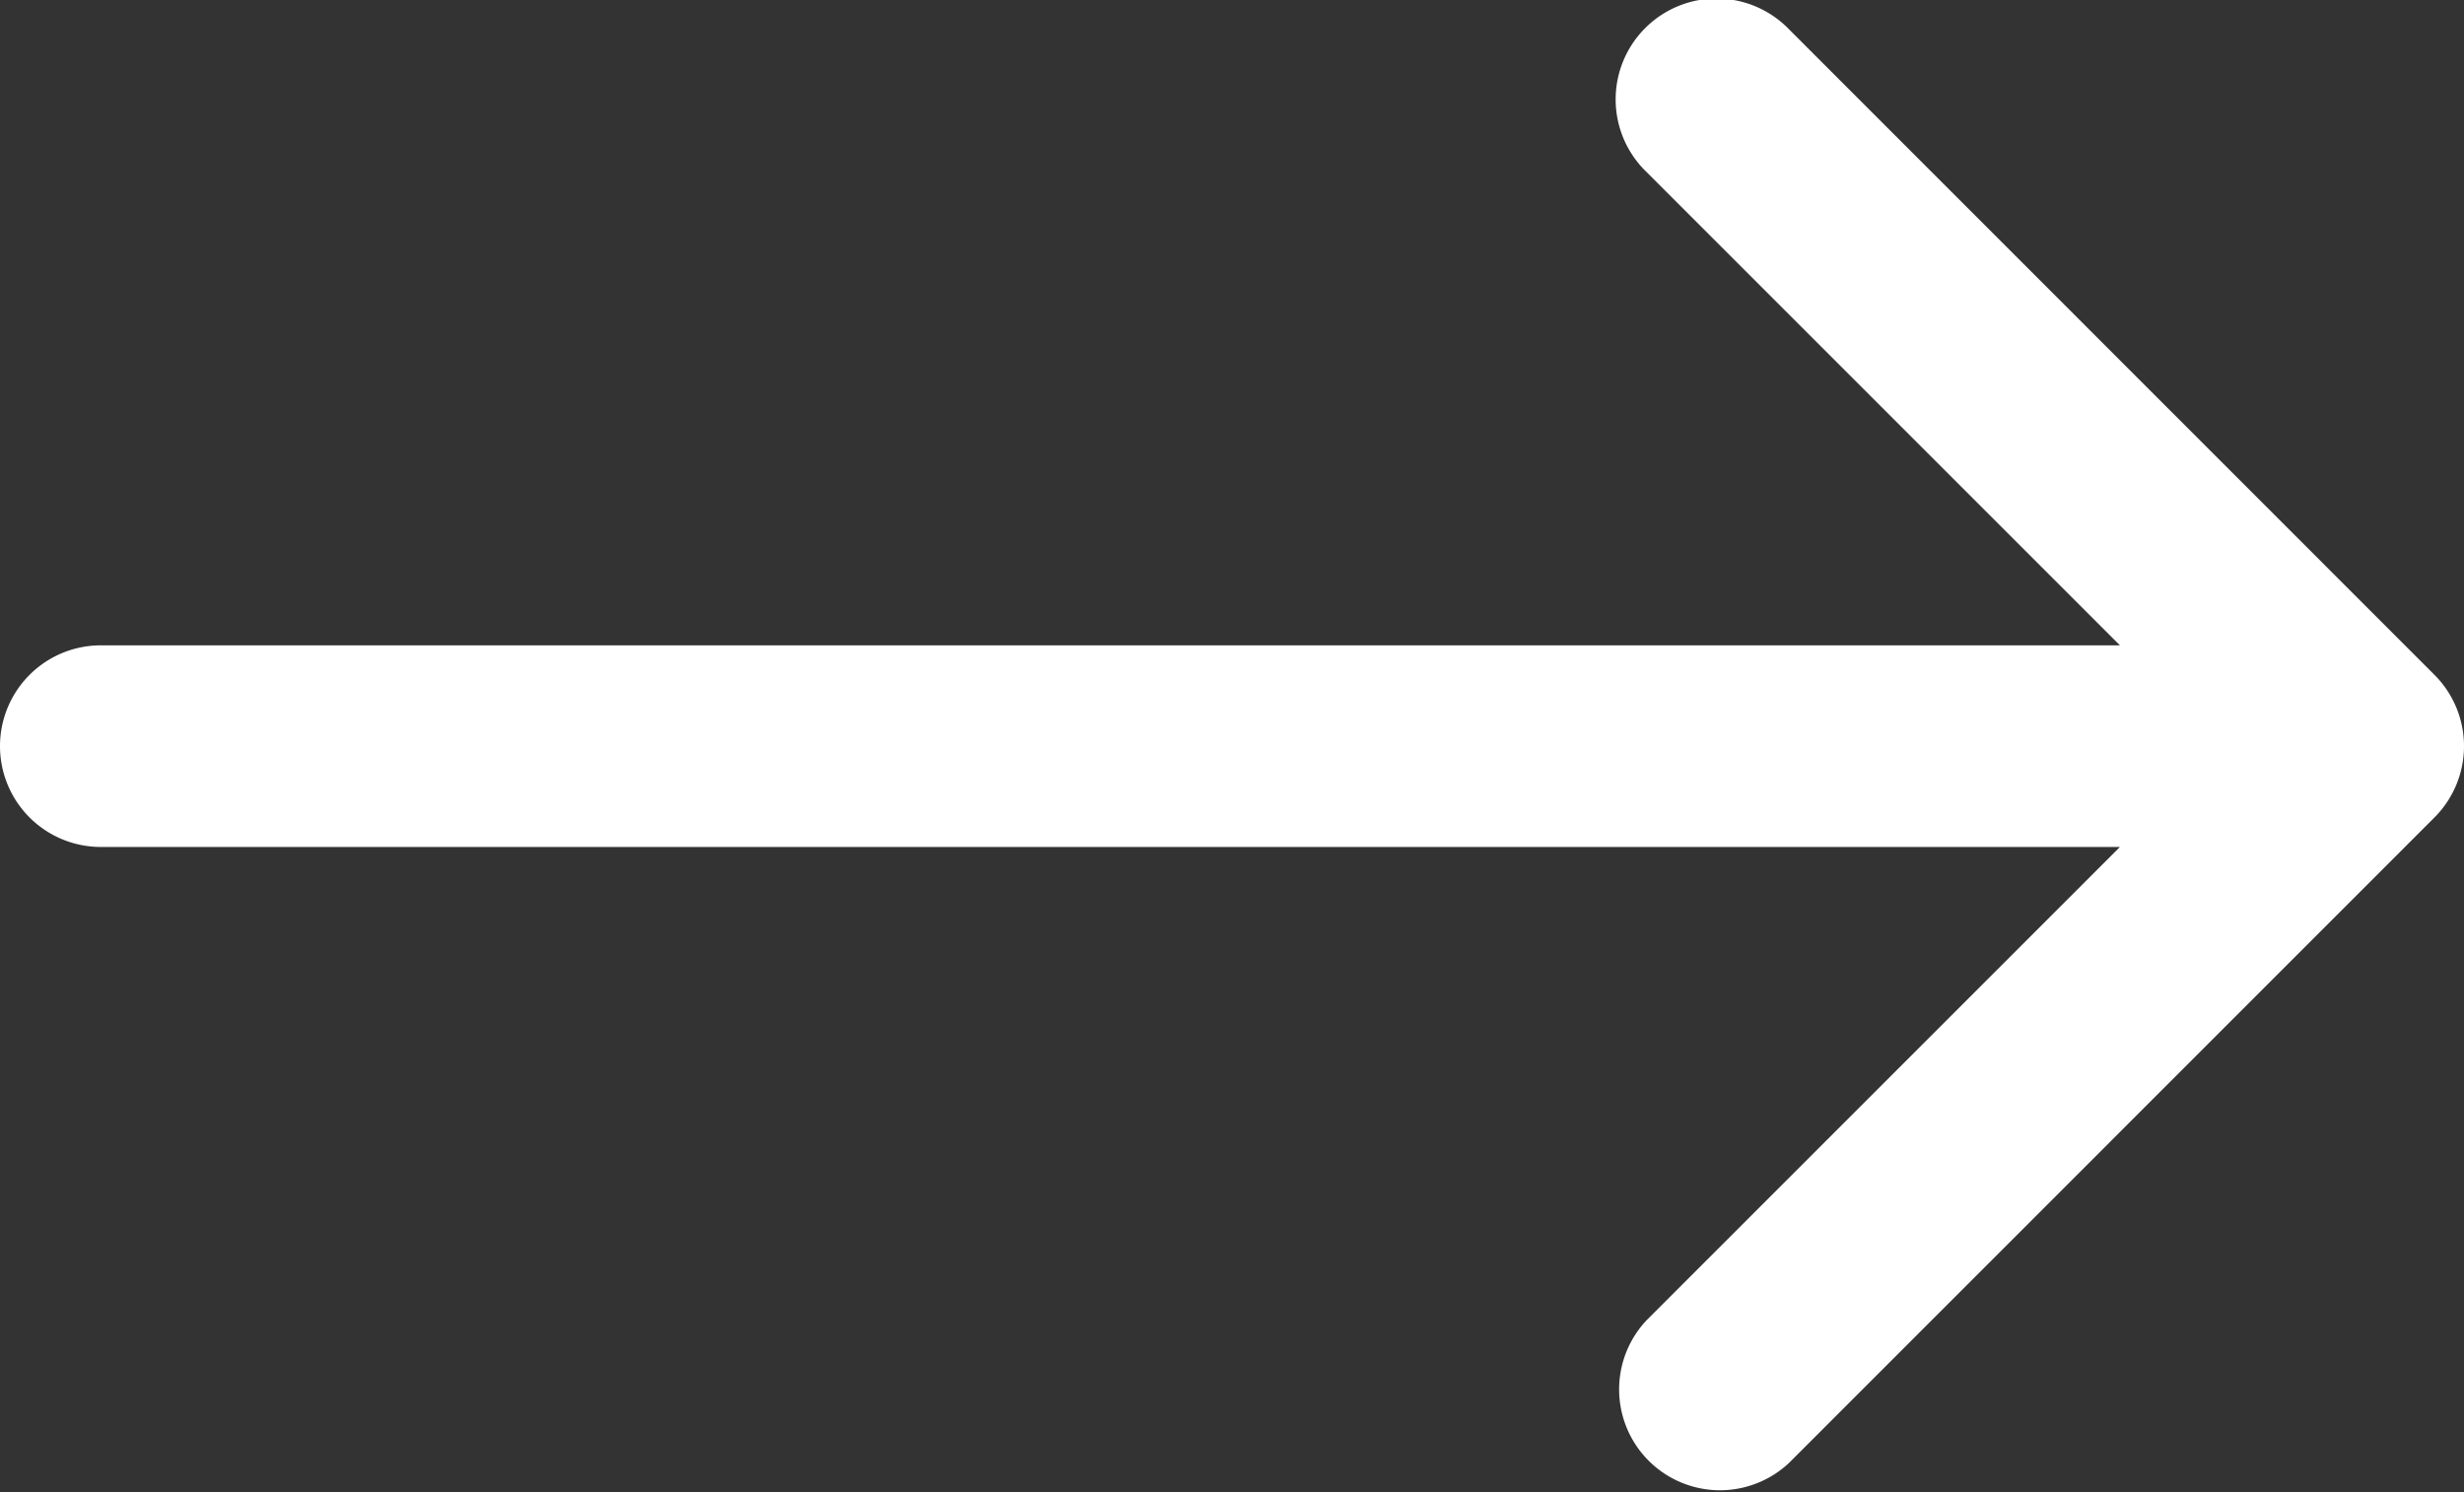
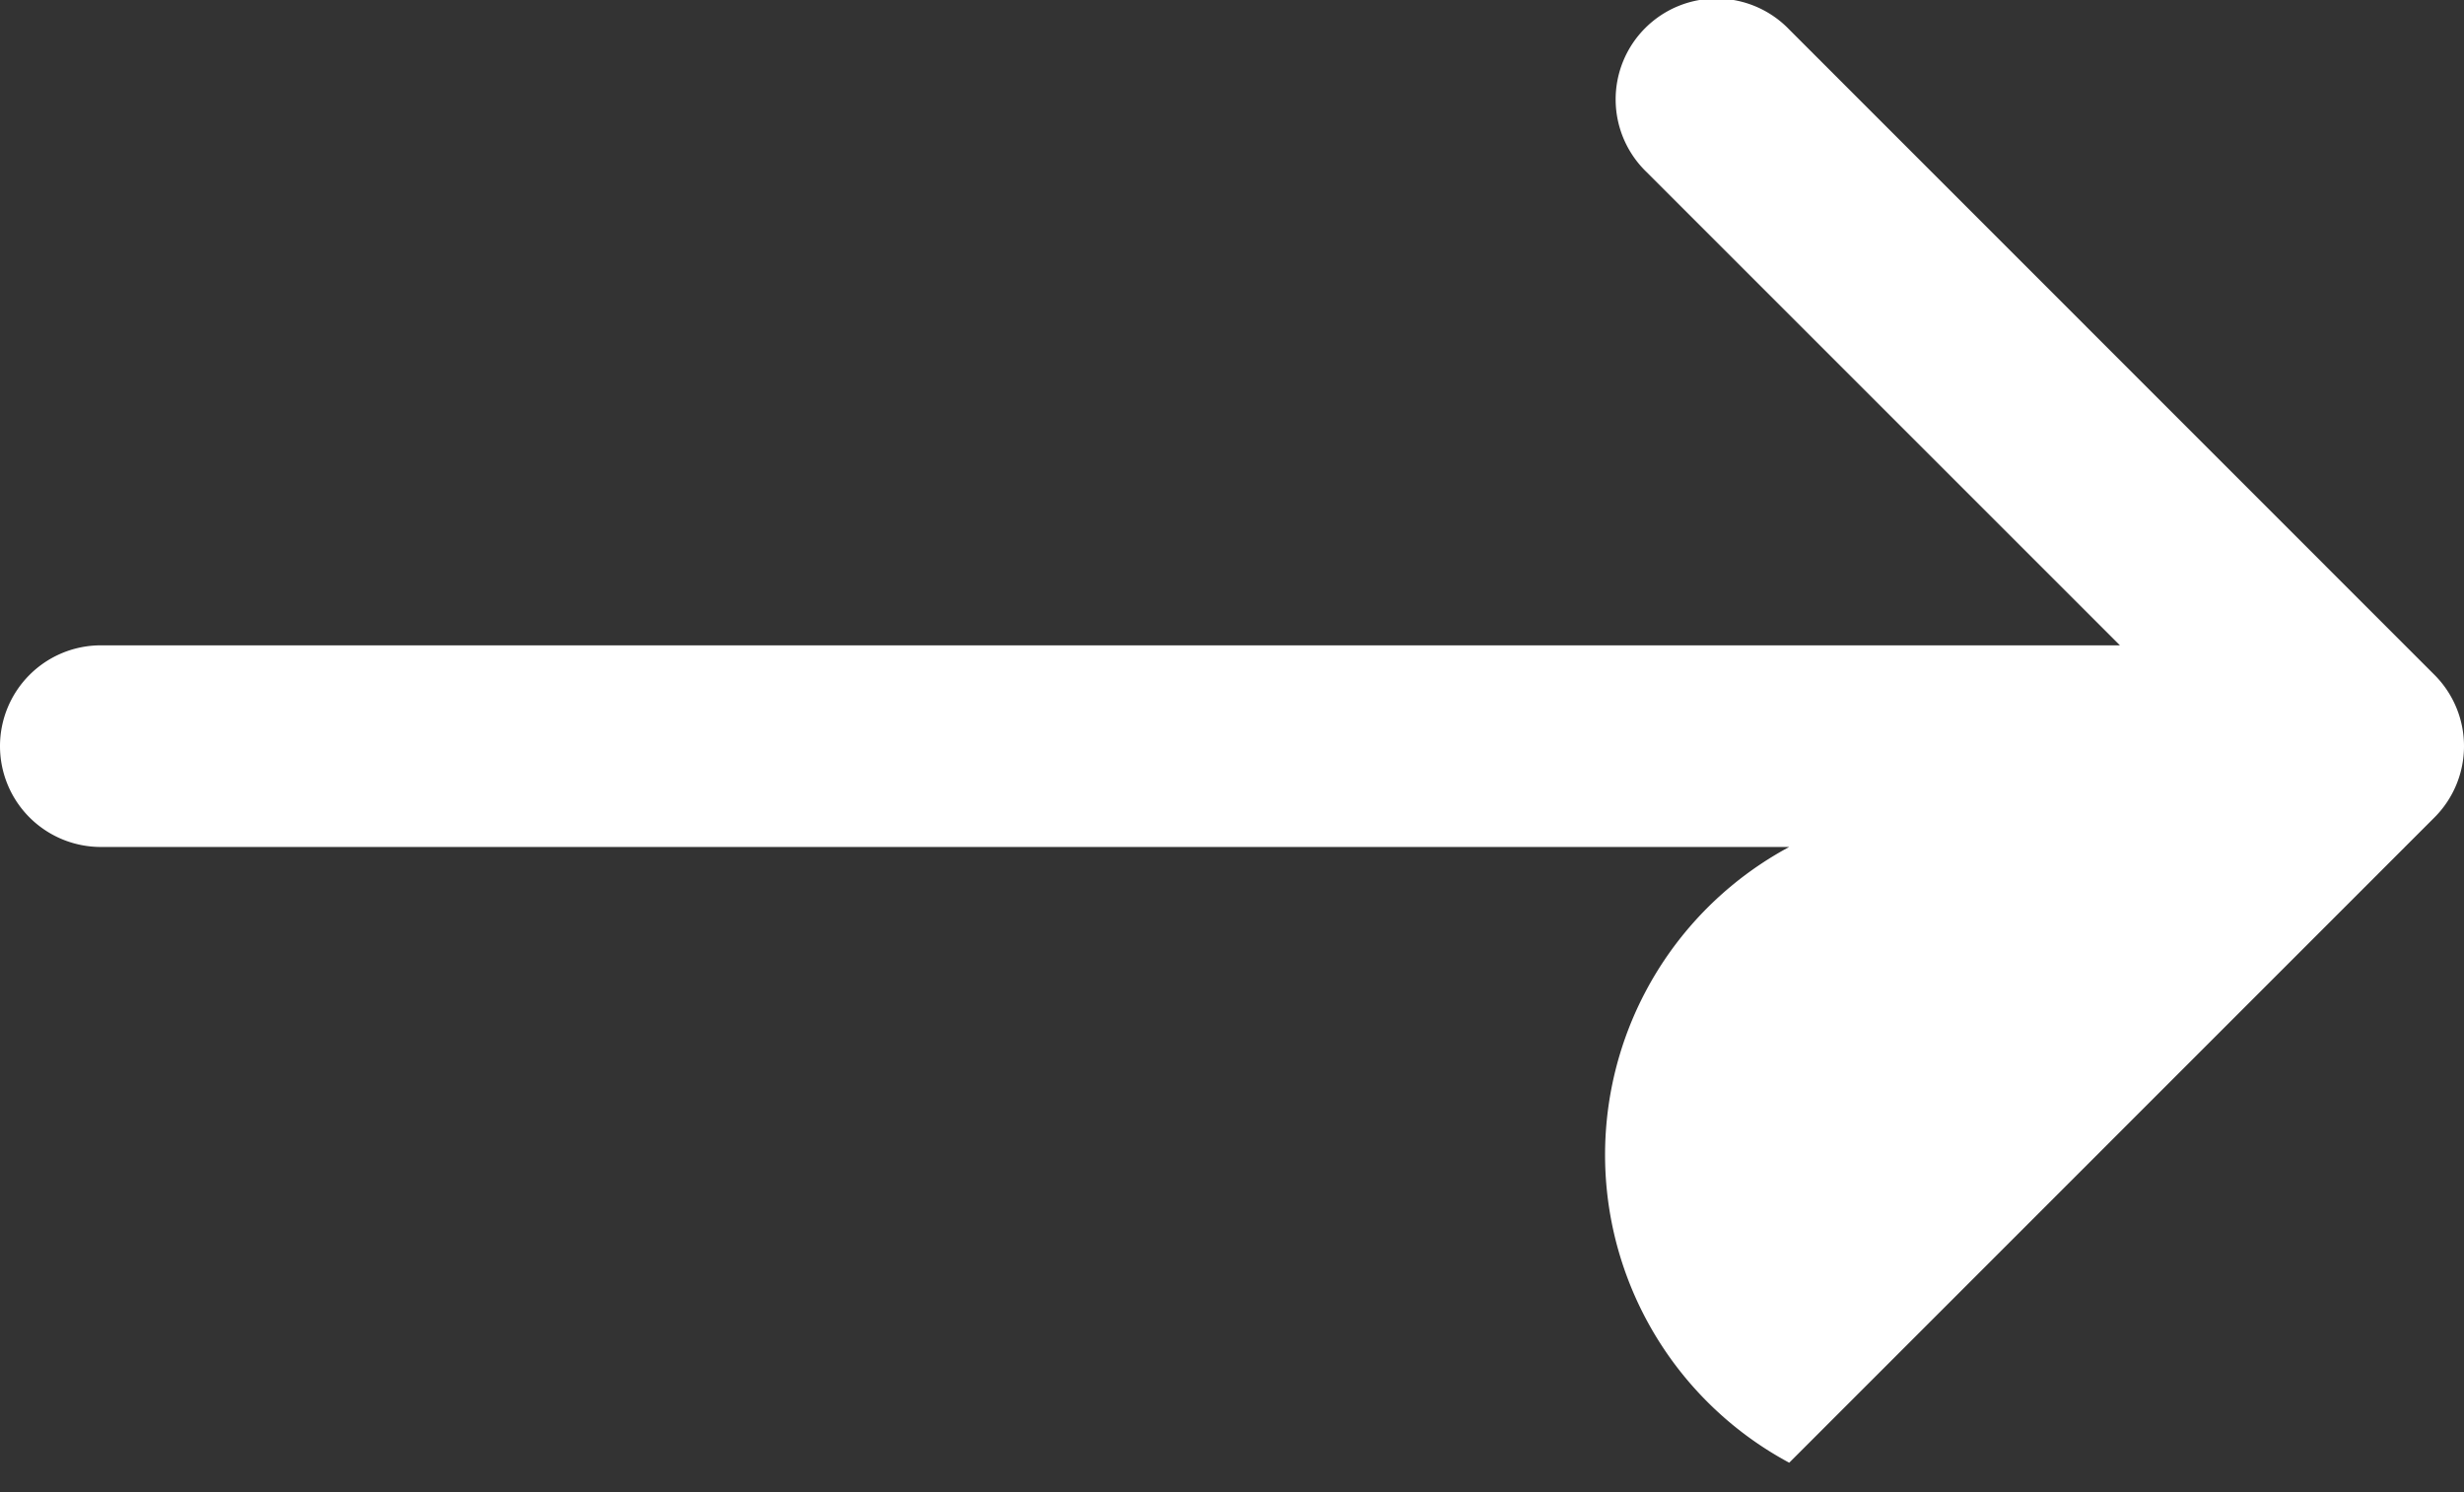
<svg xmlns="http://www.w3.org/2000/svg" width="41.727" height="25.274" viewBox="0 0 41.727 25.274">
  <rect x="0" y="0" width="41.727" height="25.274" fill="#333333" stroke="none" />
  <g id="arrow-long" transform="translate(5 -41.916)">
-     <path id="Path_11980" data-name="Path 11980" d="M36.227,53.346,25.3,42.416a1.708,1.708,0,1,0-2.415,2.415L30.9,52.846H-3.292A1.708,1.708,0,0,0-5,54.553a1.708,1.708,0,0,0,1.708,1.708H30.9l-8.014,8.014A1.708,1.708,0,0,0,25.3,66.69L36.227,55.761A1.708,1.708,0,0,0,36.227,53.346Z" transform="translate(0)" fill="#fff" />
+     <path id="Path_11980" data-name="Path 11980" d="M36.227,53.346,25.3,42.416a1.708,1.708,0,1,0-2.415,2.415L30.9,52.846H-3.292A1.708,1.708,0,0,0-5,54.553a1.708,1.708,0,0,0,1.708,1.708H30.9A1.708,1.708,0,0,0,25.3,66.69L36.227,55.761A1.708,1.708,0,0,0,36.227,53.346Z" transform="translate(0)" fill="#fff" />
  </g>
</svg>